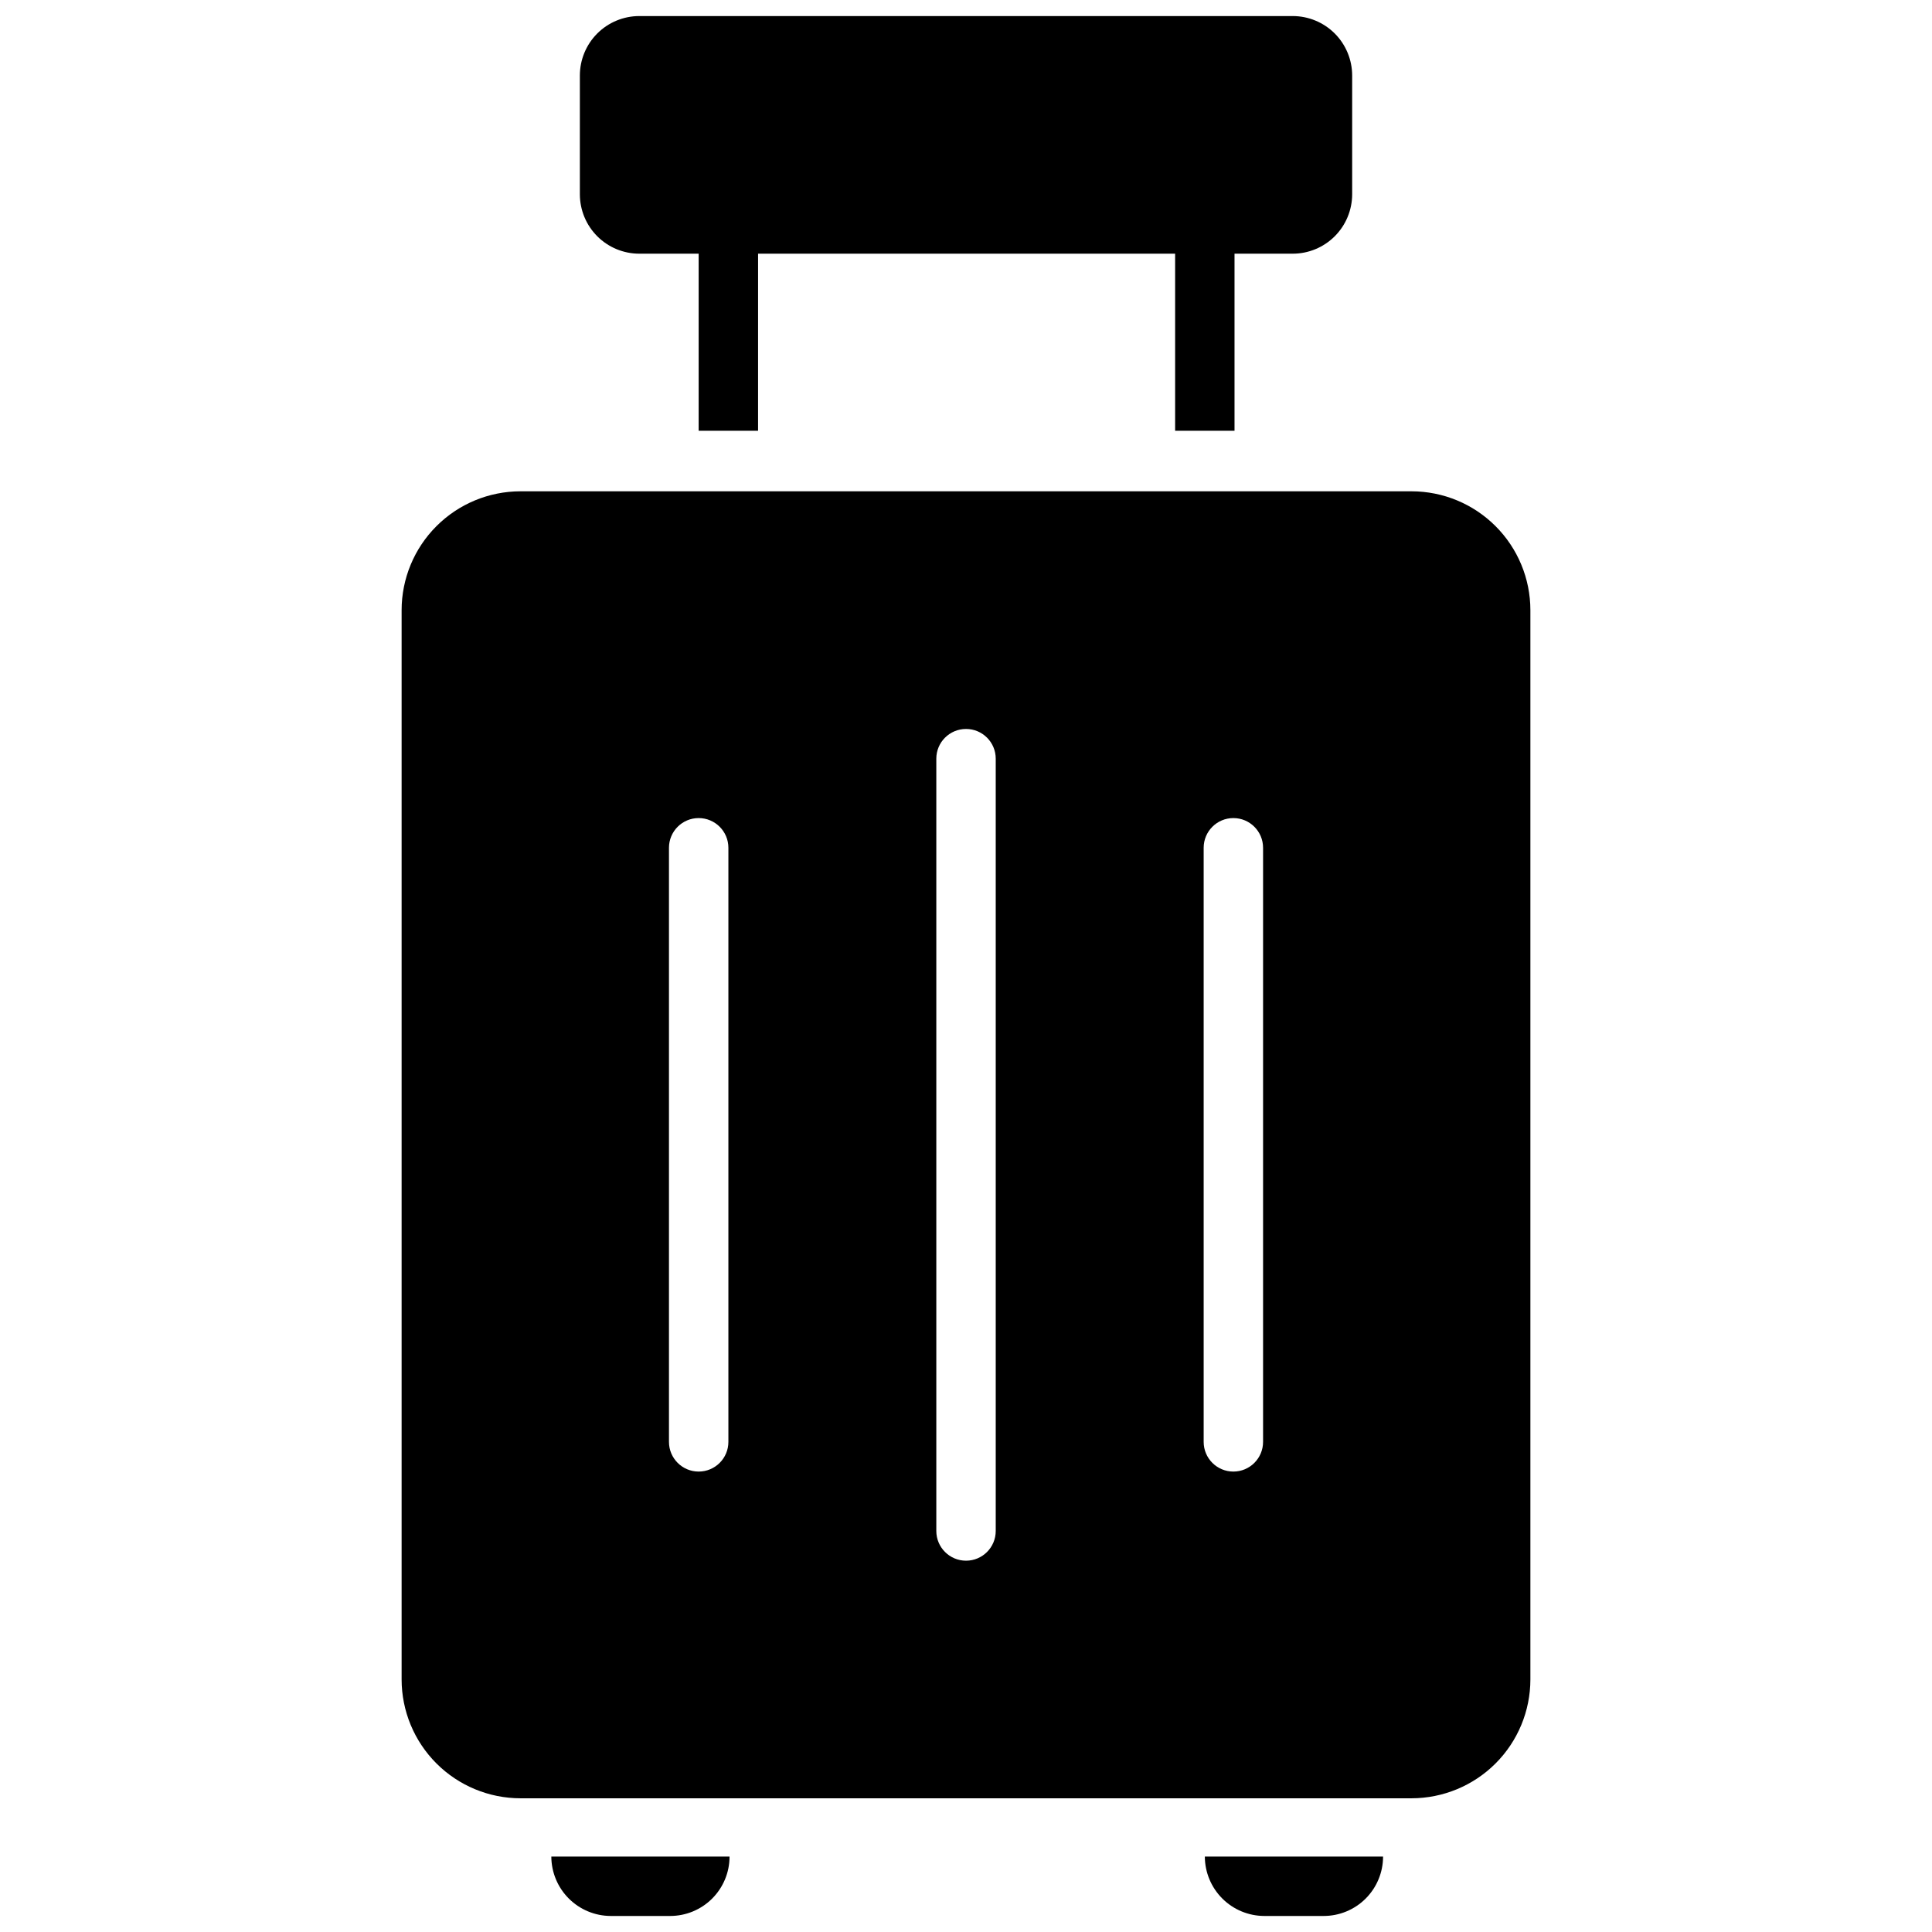
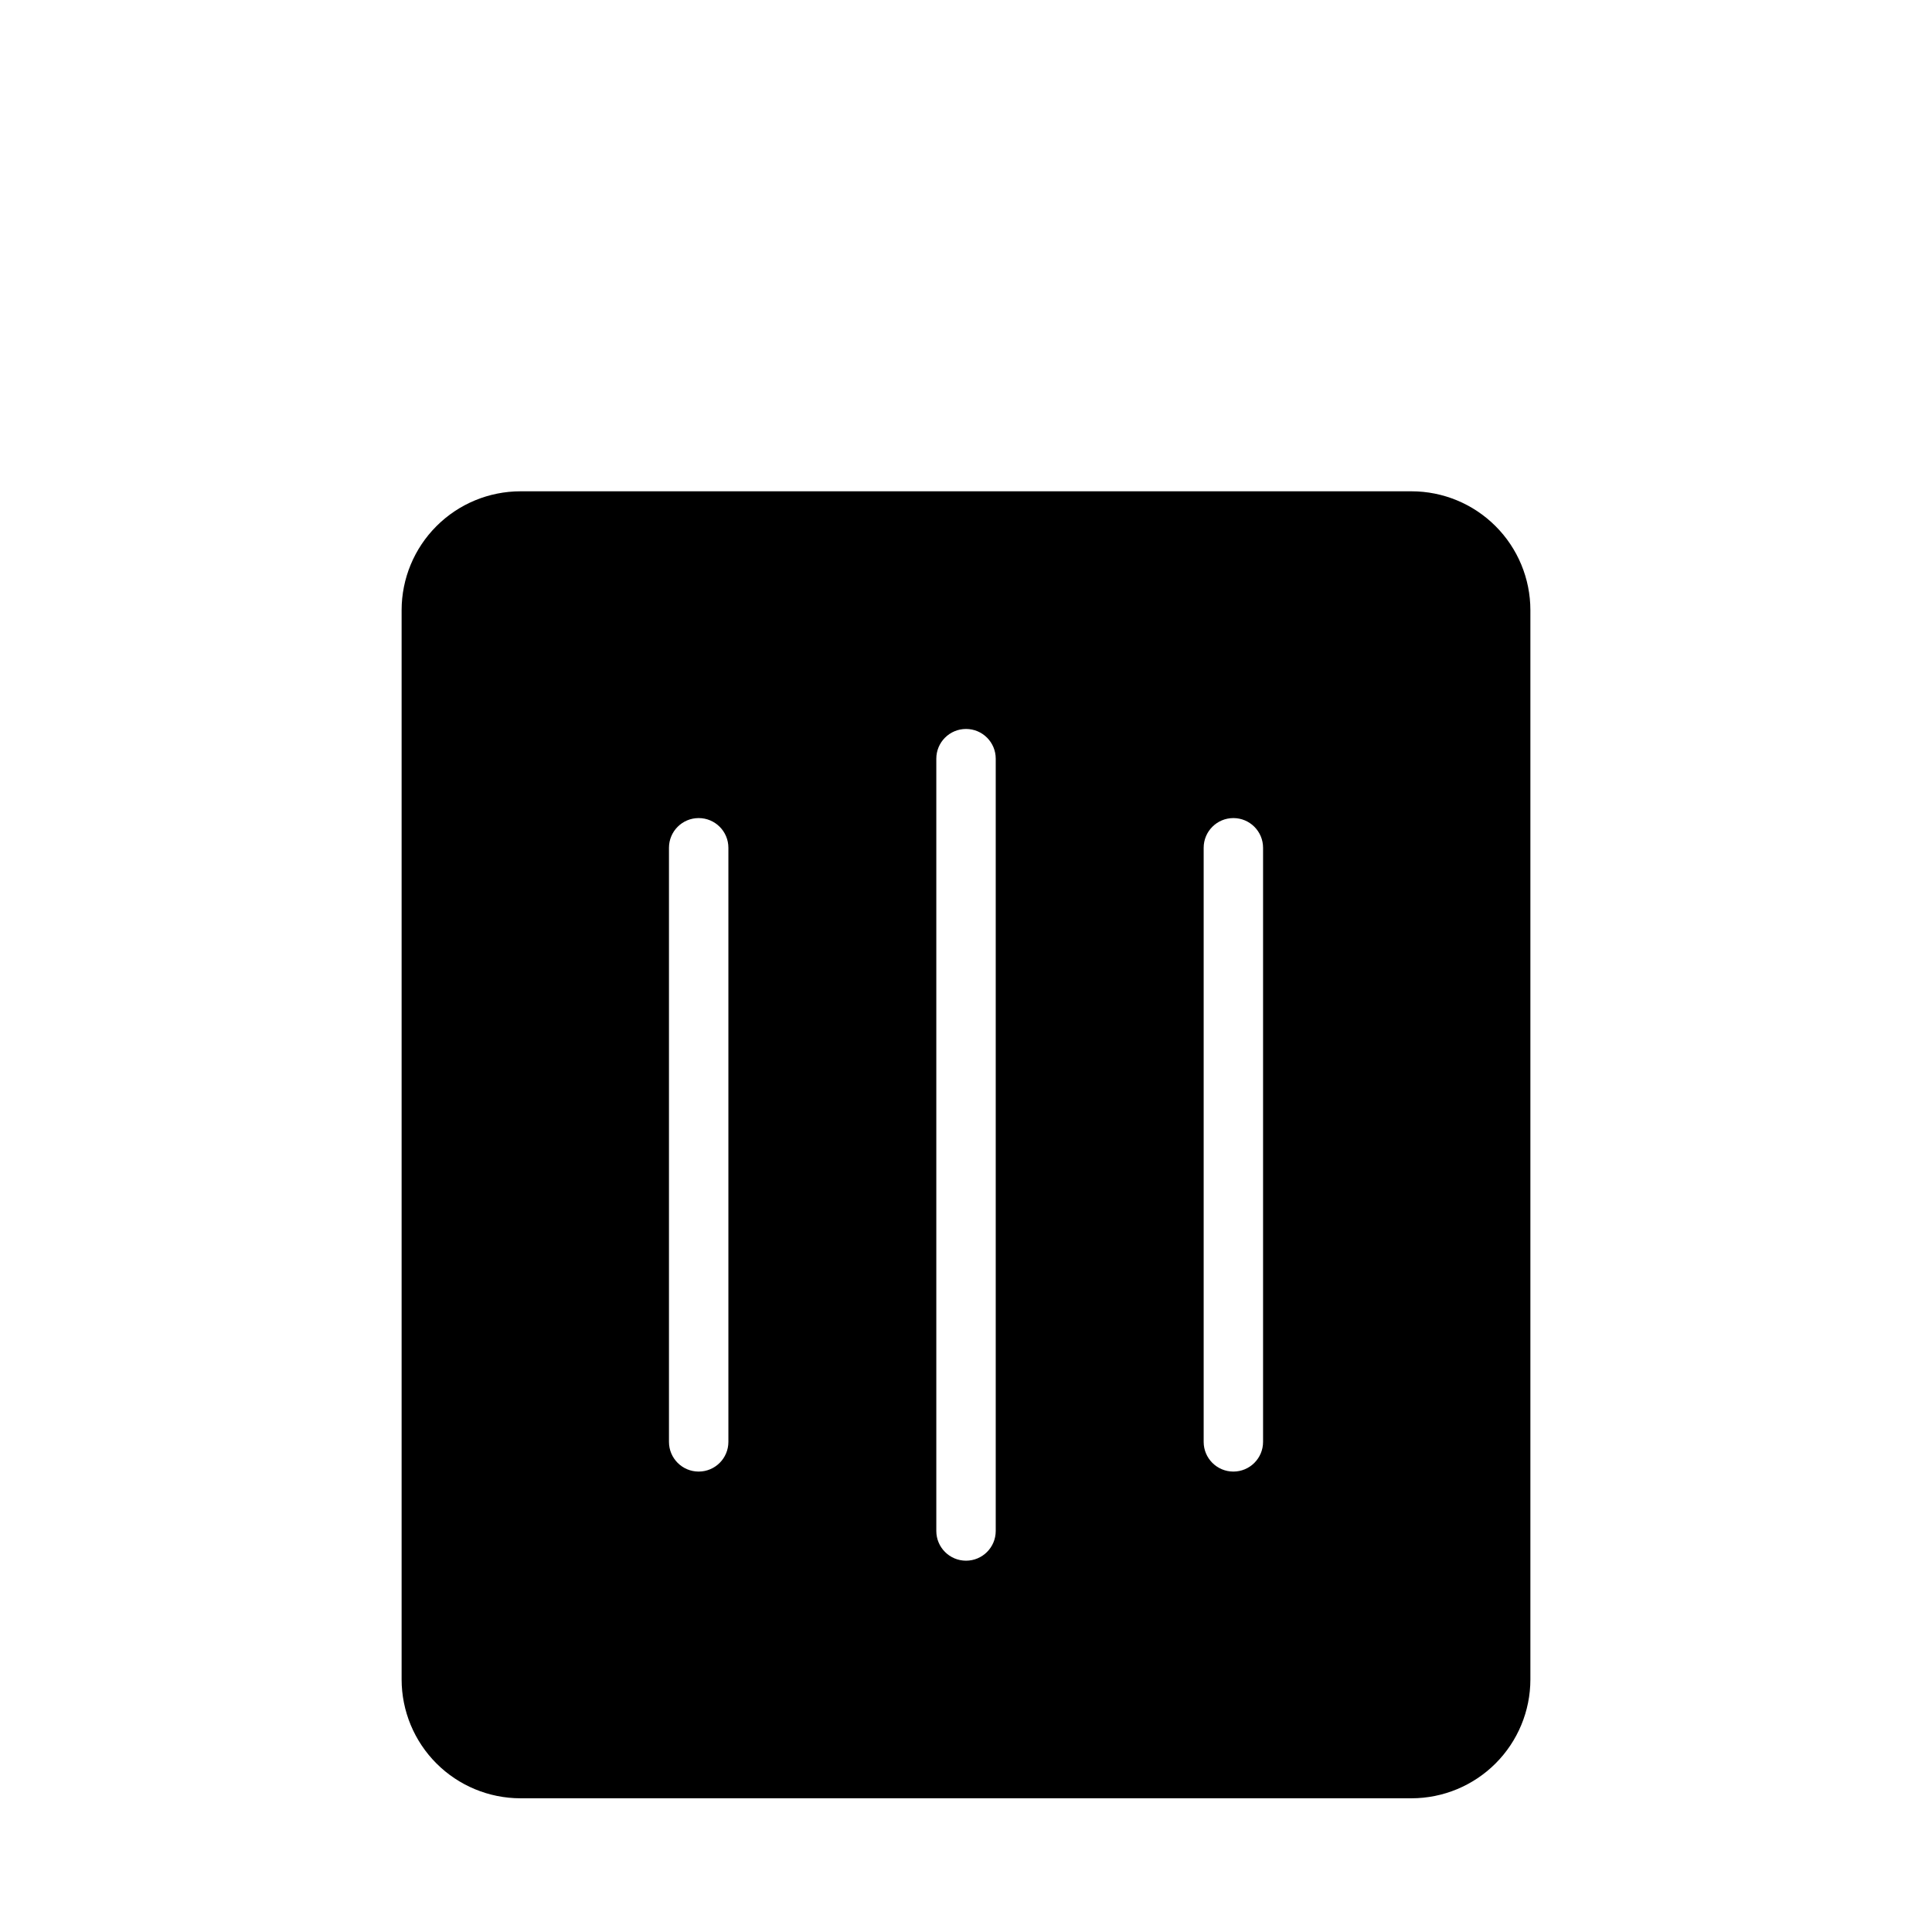
<svg xmlns="http://www.w3.org/2000/svg" width="800px" height="800px" version="1.1" viewBox="144 144 512 512">
  <defs>
    <clipPath id="c">
      <path d="m290 636h48v15.902h-48z" />
    </clipPath>
    <clipPath id="b">
-       <path d="m463 636h48v15.902h-48z" />
-     </clipPath>
+       </clipPath>
    <clipPath id="a">
      <path d="m297 148.09h206v110.91h-206z" />
    </clipPath>
  </defs>
  <g clip-path="url(#c)">
-     <path d="m305.85 651.75h15.746c4.176 0 8.18-1.656 11.133-4.609 2.953-2.953 4.613-6.957 4.609-11.137h-47.23c0.012 4.172 1.676 8.172 4.625 11.121 2.949 2.949 6.945 4.613 11.117 4.625z" />
-   </g>
+     </g>
  <g clip-path="url(#b)">
-     <path d="m479.04 651.75h15.742c4.176 0 8.18-1.656 11.133-4.609s4.613-6.957 4.613-11.137h-47.234c0.012 4.172 1.676 8.172 4.625 11.121 2.949 2.949 6.949 4.613 11.121 4.625z" />
+     <path d="m479.04 651.75h15.742c4.176 0 8.18-1.656 11.133-4.609s4.613-6.957 4.613-11.137c0.012 4.172 1.676 8.172 4.625 11.121 2.949 2.949 6.949 4.613 11.121 4.625z" />
  </g>
  <g clip-path="url(#a)">
-     <path d="m313.41 211.23h15.742v46.918h15.742l0.004-46.918h110.52v46.918h15.742v-46.918h15.43c4.176-0.004 8.176-1.664 11.129-4.617 2.949-2.949 4.609-6.953 4.617-11.125v-31.488c-0.008-4.176-1.668-8.176-4.617-11.129-2.953-2.949-6.953-4.609-11.129-4.617h-173.18c-4.176 0.008-8.176 1.668-11.129 4.617-2.949 2.953-4.609 6.953-4.613 11.129v31.488c0.004 4.172 1.664 8.176 4.613 11.125 2.953 2.953 6.953 4.613 11.129 4.617z" />
-   </g>
+     </g>
  <path d="m518.08 274.2h-236.16c-8.348 0.008-16.352 3.328-22.254 9.234-5.906 5.902-9.227 13.906-9.234 22.254v283.39c0.008 8.348 3.328 16.352 9.234 22.254 5.902 5.902 13.906 9.223 22.254 9.234h236.16c8.348-0.012 16.352-3.332 22.258-9.234 5.902-5.902 9.223-13.906 9.23-22.254v-283.39c-0.008-8.348-3.328-16.352-9.23-22.254-5.906-5.906-13.91-9.227-22.258-9.234zm-181.05 251.91c0 4.348-3.527 7.871-7.875 7.871-4.348 0-7.871-3.523-7.871-7.871v-157.44c0-4.348 3.523-7.871 7.871-7.871 4.348 0 7.875 3.523 7.875 7.871zm70.848 23.617v-0.004c0 4.348-3.523 7.875-7.871 7.875s-7.875-3.527-7.875-7.875v-204.67c0-4.348 3.527-7.871 7.875-7.871s7.871 3.523 7.871 7.871zm70.848-23.617c0 4.348-3.523 7.871-7.871 7.871s-7.871-3.523-7.871-7.871v-157.44c0-4.348 3.523-7.871 7.871-7.871s7.871 3.523 7.871 7.871z" />
</svg>